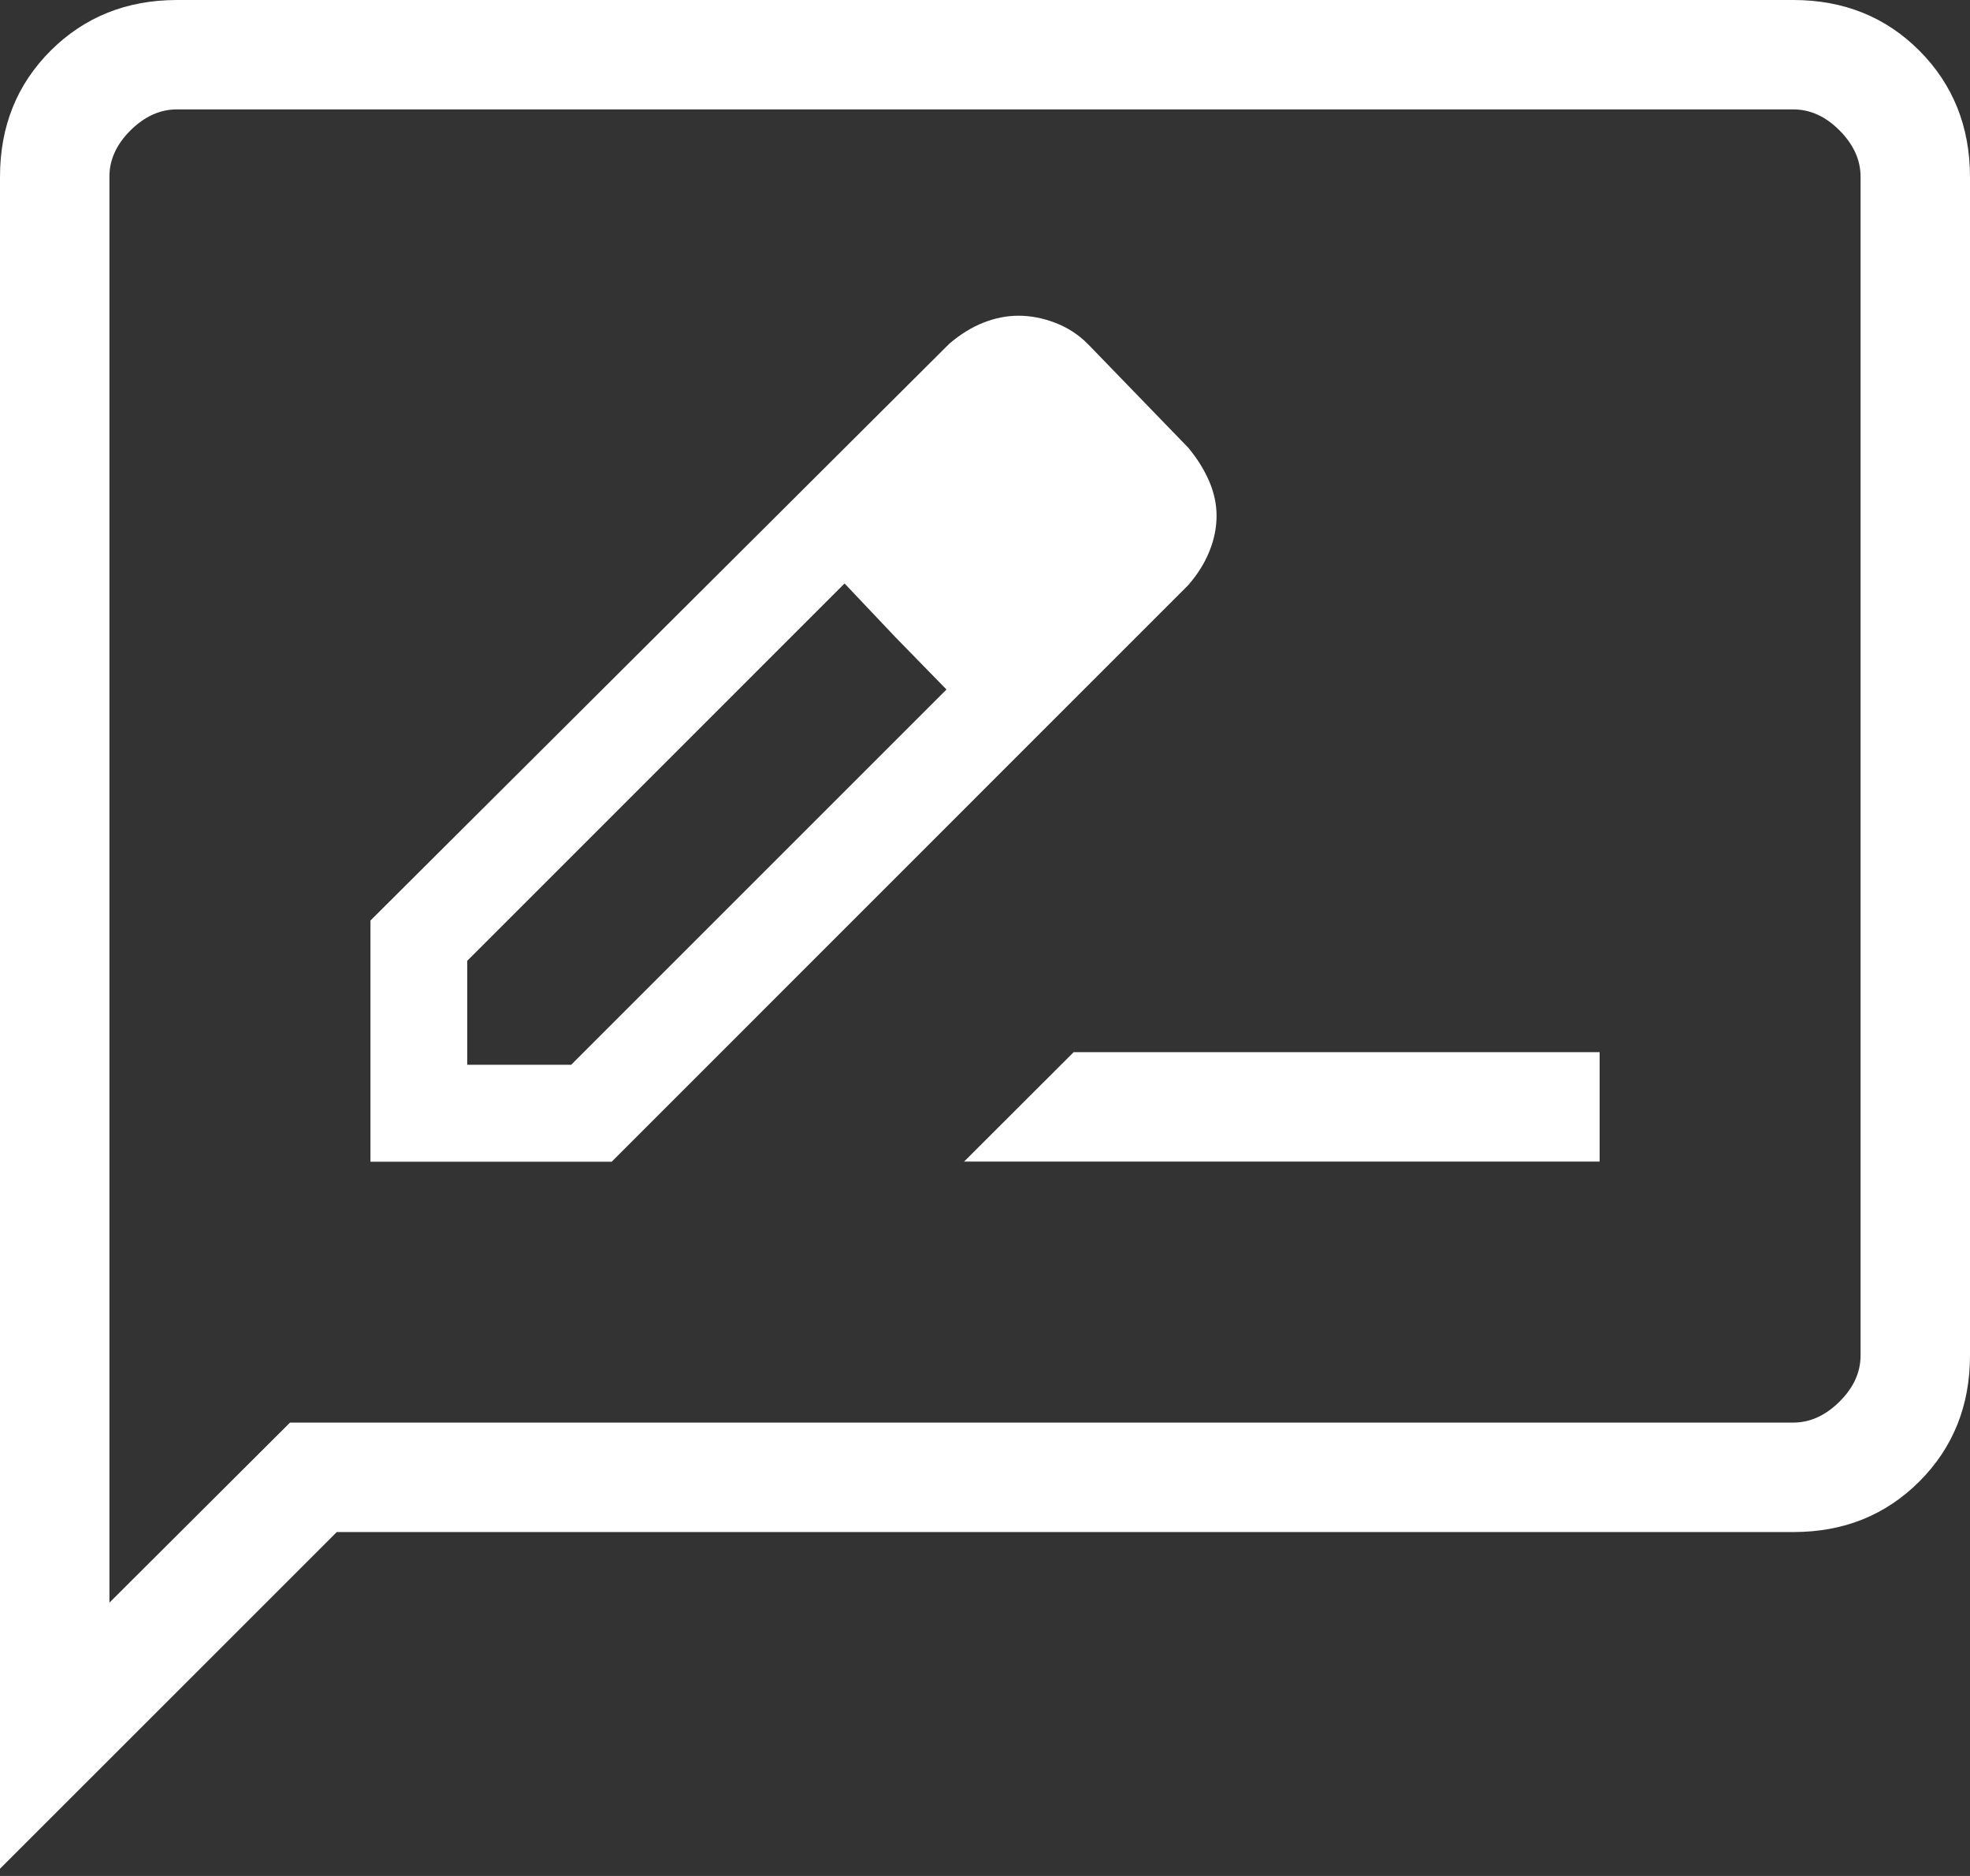
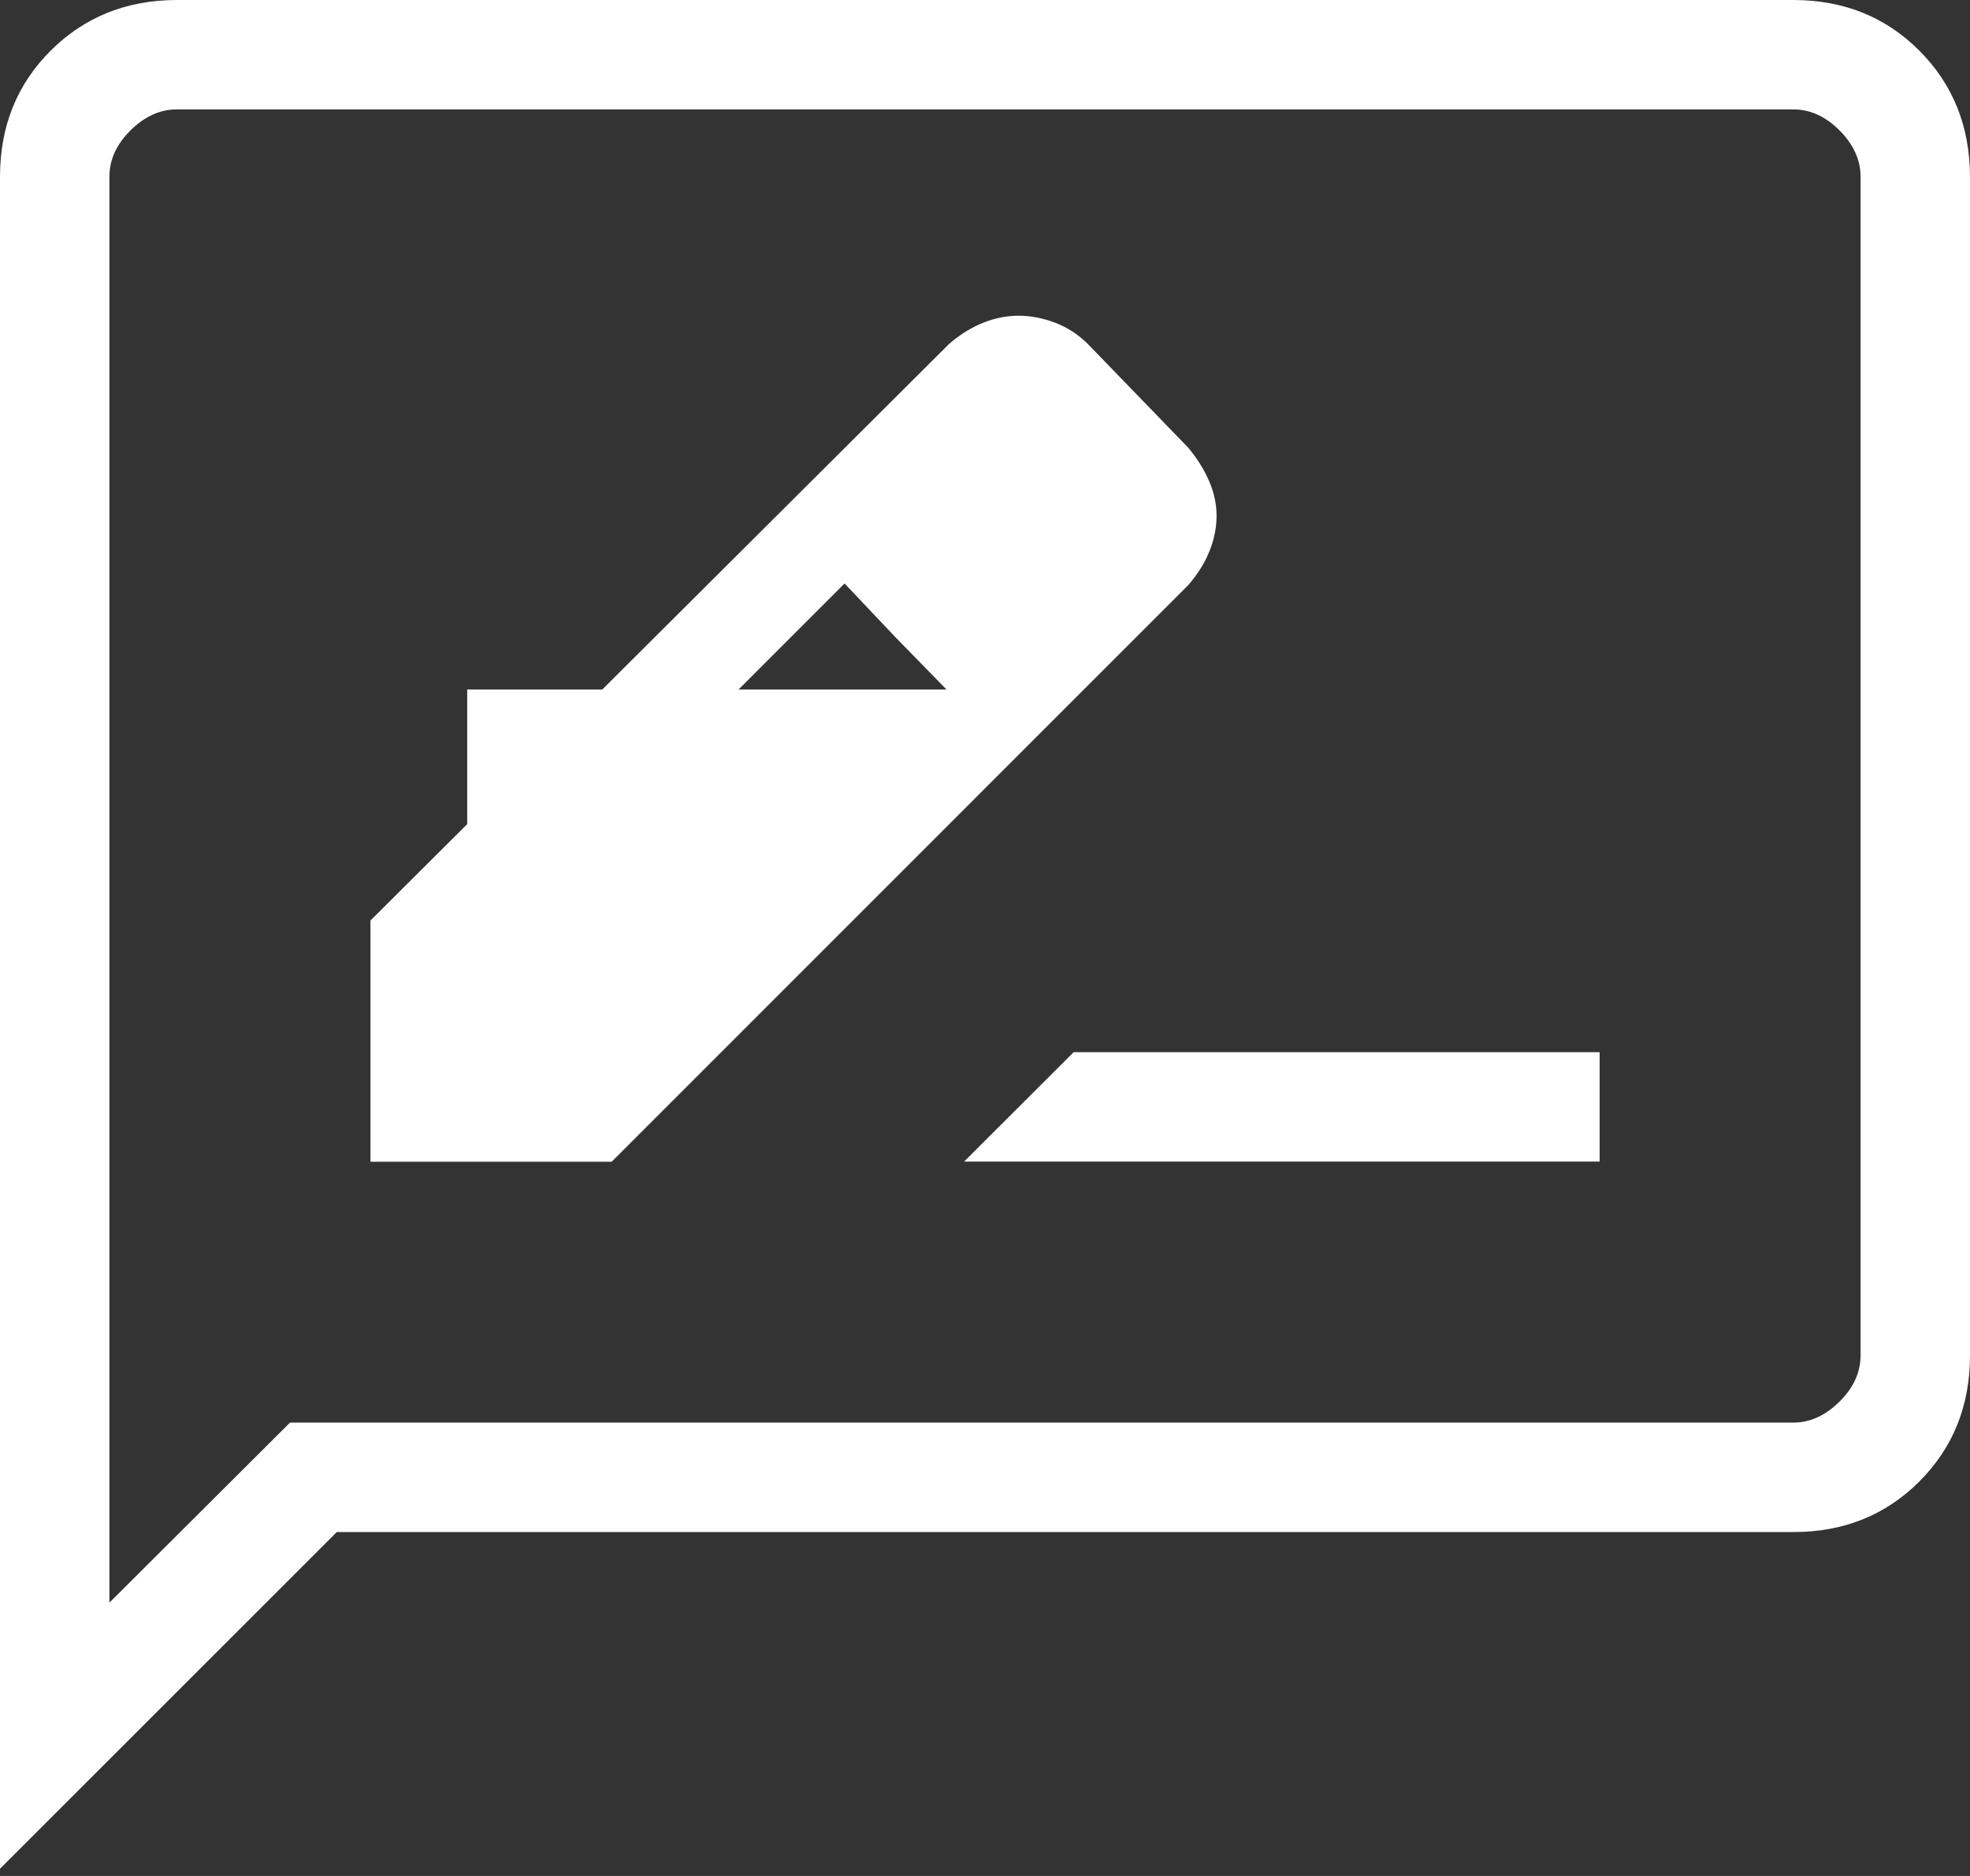
<svg xmlns="http://www.w3.org/2000/svg" width="42" height="40" viewBox="0 0 42 40" fill="none">
  <rect x="0" y="0" width="42" height="40" fill="#333333" stroke="none" />
-   <path d="M7.898 24.771H13.041L25.335 12.474C25.534 12.244 25.685 12.003 25.786 11.751C25.887 11.499 25.937 11.248 25.937 10.999C25.937 10.75 25.884 10.504 25.779 10.26C25.674 10.017 25.527 9.78 25.335 9.548L23.189 7.331C22.988 7.131 22.756 6.981 22.493 6.881C22.23 6.781 21.971 6.732 21.714 6.732C21.465 6.732 21.215 6.781 20.963 6.881C20.711 6.981 20.469 7.131 20.237 7.331L7.898 19.628V24.771ZM9.961 22.703V20.487L18.006 12.441L19.084 13.58L20.179 14.702L12.178 22.703H9.961ZM19.084 13.58L20.179 14.702L18.009 12.439L19.084 13.58ZM20.554 24.768H34.104V22.435H22.89L20.554 24.768ZM0 39.846V3.771C0 2.696 0.36 1.799 1.08 1.08C1.801 0.362 2.697 0.002 3.768 0H38.232C39.305 0 40.201 0.36 40.92 1.08C41.638 1.801 41.998 2.697 42 3.771V28.898C42 29.972 41.64 30.868 40.92 31.589C40.199 32.309 39.303 32.668 38.232 32.667H7.18L0 39.846ZM6.183 30.333H38.232C38.589 30.333 38.918 30.184 39.219 29.885C39.519 29.587 39.668 29.258 39.667 28.898V3.768C39.667 3.411 39.517 3.082 39.219 2.781C38.92 2.481 38.591 2.332 38.232 2.333H3.768C3.411 2.333 3.082 2.483 2.781 2.781C2.481 3.08 2.332 3.409 2.333 3.768V34.172L6.183 30.333Z" fill="white" />
+   <path d="M7.898 24.771H13.041L25.335 12.474C25.534 12.244 25.685 12.003 25.786 11.751C25.887 11.499 25.937 11.248 25.937 10.999C25.937 10.75 25.884 10.504 25.779 10.26C25.674 10.017 25.527 9.78 25.335 9.548L23.189 7.331C22.988 7.131 22.756 6.981 22.493 6.881C22.23 6.781 21.971 6.732 21.714 6.732C21.465 6.732 21.215 6.781 20.963 6.881C20.711 6.981 20.469 7.131 20.237 7.331L7.898 19.628V24.771ZM9.961 22.703V20.487L18.006 12.441L19.084 13.58L20.179 14.702H9.961ZM19.084 13.58L20.179 14.702L18.009 12.439L19.084 13.58ZM20.554 24.768H34.104V22.435H22.89L20.554 24.768ZM0 39.846V3.771C0 2.696 0.36 1.799 1.08 1.08C1.801 0.362 2.697 0.002 3.768 0H38.232C39.305 0 40.201 0.36 40.92 1.08C41.638 1.801 41.998 2.697 42 3.771V28.898C42 29.972 41.64 30.868 40.92 31.589C40.199 32.309 39.303 32.668 38.232 32.667H7.18L0 39.846ZM6.183 30.333H38.232C38.589 30.333 38.918 30.184 39.219 29.885C39.519 29.587 39.668 29.258 39.667 28.898V3.768C39.667 3.411 39.517 3.082 39.219 2.781C38.92 2.481 38.591 2.332 38.232 2.333H3.768C3.411 2.333 3.082 2.483 2.781 2.781C2.481 3.08 2.332 3.409 2.333 3.768V34.172L6.183 30.333Z" fill="white" />
</svg>